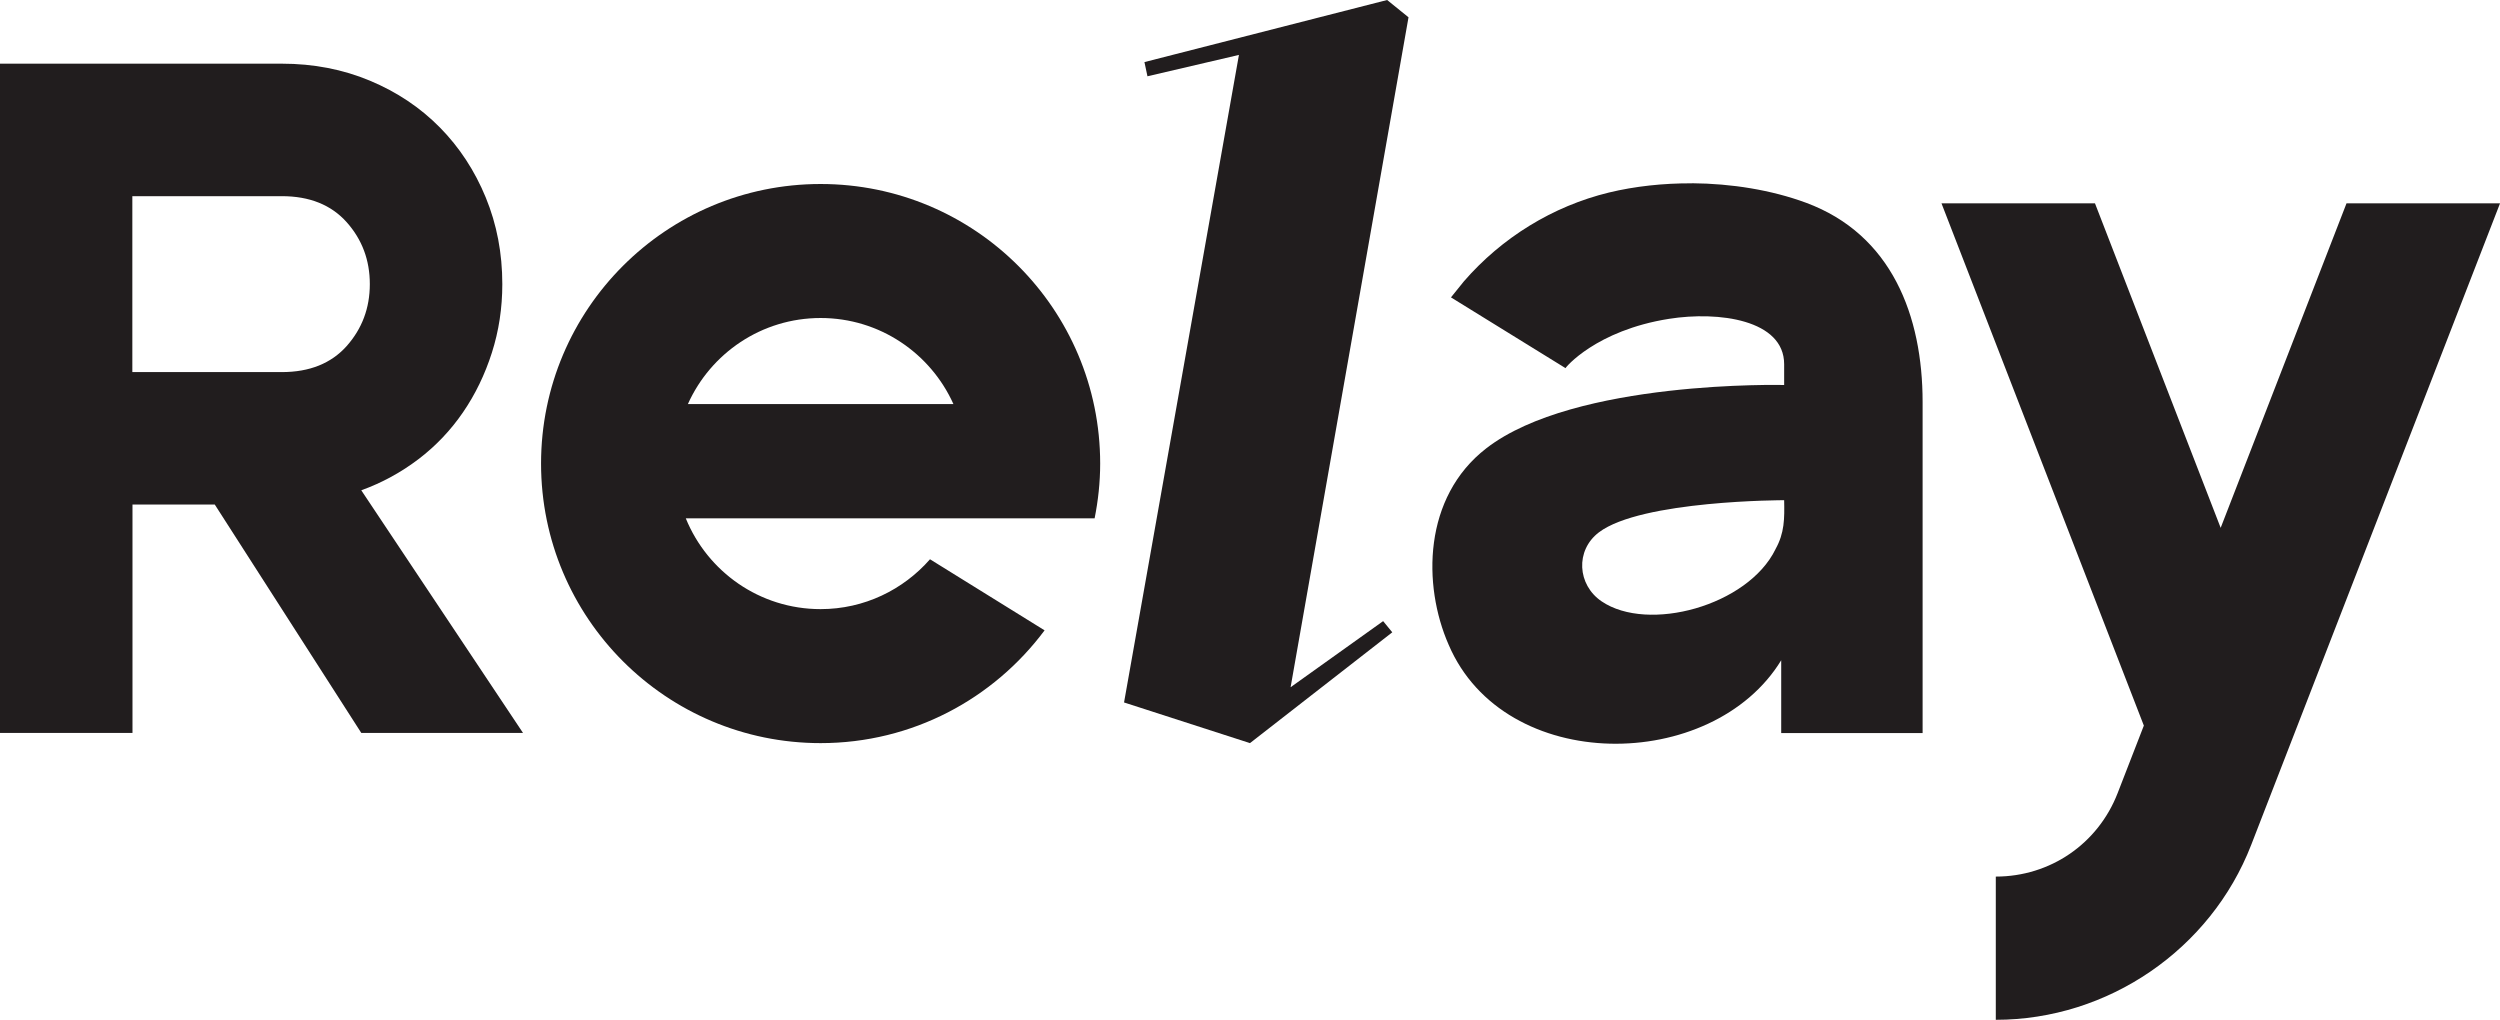
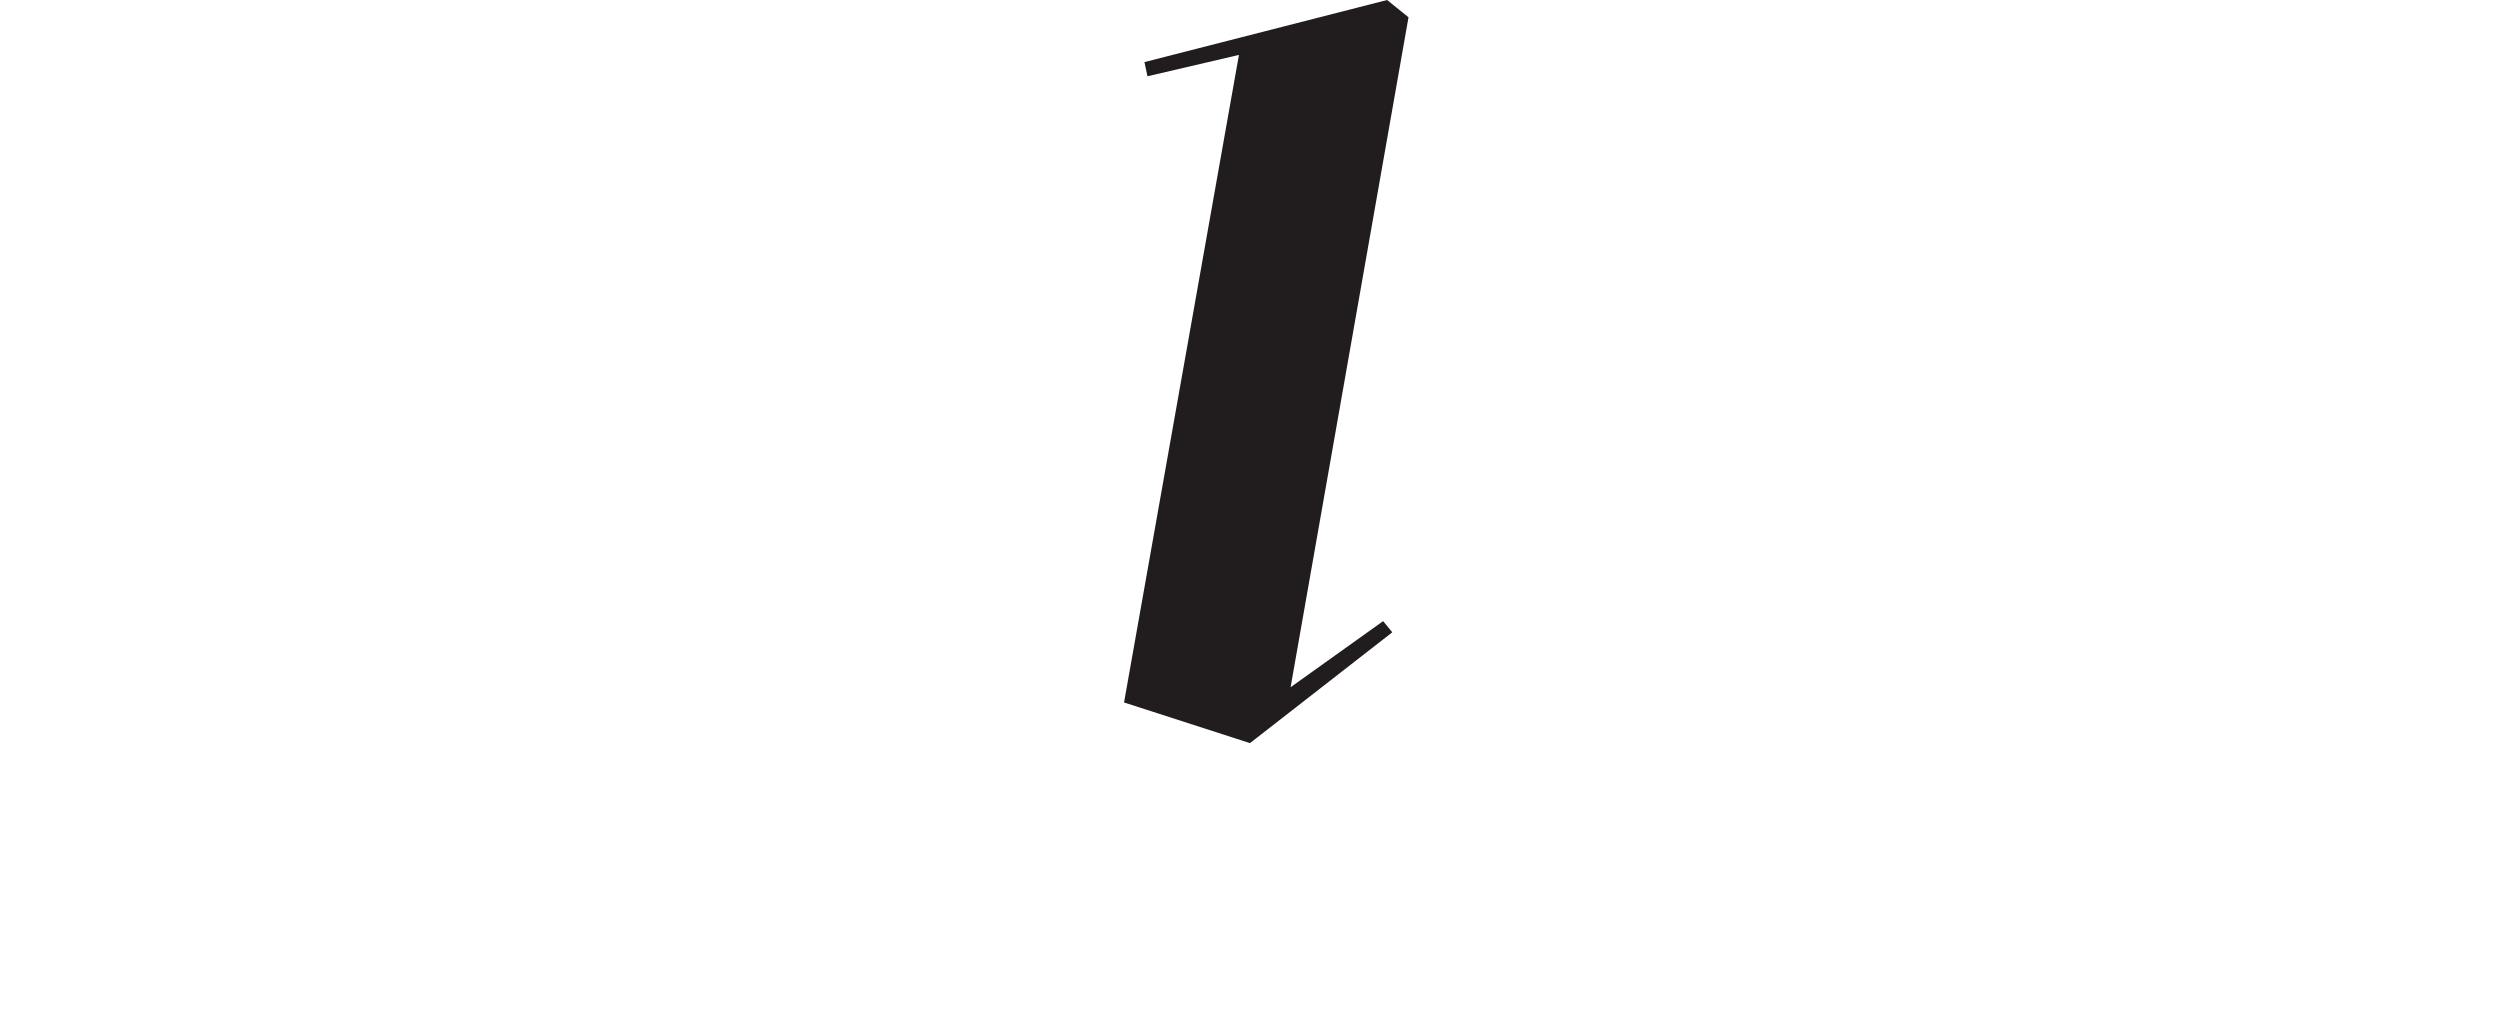
<svg xmlns="http://www.w3.org/2000/svg" id="Layer_2" data-name="Layer 2" viewBox="0 0 330.97 135">
  <defs>
    <style>
      .cls-1 {
        fill: #211d1e;
      }
    </style>
  </defs>
  <g id="Layer_1-2" data-name="Layer 1">
    <g>
-       <path class="cls-1" d="M0,97.03V8.43h37.32c4.17,0,8.06.75,11.65,2.25,3.59,1.5,6.68,3.57,9.27,6.2,2.59,2.63,4.61,5.72,6.07,9.27,1.46,3.55,2.19,7.37,2.19,11.46,0,3.18-.46,6.2-1.38,9.08-.92,2.88-2.19,5.51-3.82,7.89-1.63,2.38-3.59,4.45-5.89,6.2-2.3,1.75-4.82,3.13-7.58,4.13l21.41,32.12h-21.41l-19.4-30.24h-10.89v30.24H0ZM48.96,37.61c0-3.17-1.02-5.9-3.07-8.2-2.05-2.29-4.91-3.44-8.58-3.44h-19.79v23.29h19.79c3.67,0,6.53-1.15,8.58-3.44,2.04-2.3,3.07-5.03,3.07-8.2Z" />
      <path class="cls-1" d="M148.81,93l15.21-85.73-12.11,2.83-.4-1.88L183.64,0l2.83,2.29-15.61,88.69,12.25-8.75,1.21,1.48-18.84,14.67-16.66-5.38Z" />
-       <path class="cls-1" d="M144.91,68.64c.47-2.35.74-4.78.74-7.27,0-20.44-16.57-37.01-37.01-37.01s-37.01,16.57-37.01,37.01,16.57,37.01,37.01,37.01c12.15,0,22.91-5.88,29.65-14.93l-15.17-9.41c-3.53,4.03-8.7,6.6-14.48,6.6-8.08,0-14.98-4.97-17.85-12.02h54.12ZM108.64,42.1c7.83,0,14.56,4.68,17.58,11.39h-35.15c3.01-6.71,9.74-11.39,17.58-11.39Z" />
-       <path class="cls-1" d="M330.97,26.92h-20.32l-16.66,42.96-16.64-42.96h-20.32l26.79,69.14-3.47,8.94c-2.6,6.71-8.93,11.05-16.13,11.05v18.96c14.85,0,28.44-9.3,33.81-23.15l32.94-84.93Z" />
-       <path class="cls-1" d="M223.99,24.27c-3.79-.02-7.55.39-10.99,1.22-7.44,1.81-14.19,5.98-19.2,11.76-.15.17-1.71,2.12-1.71,2.12,0,0,15.16,9.37,15.17,9.37-.06-.04,4.02-5,13.7-6.53,6.57-1.04,15.24.12,15.24,6.01v2.75s-27.7-.7-39.43,8.38c-8.37,6.47-8.45,18.11-4.99,26,7.38,17.27,34.93,16.99,44.03,2.06v9.64h18.72v-43.82c0-11.4-4.08-22.19-15.44-26.39-4.58-1.69-9.87-2.54-15.1-2.58ZM235.05,72.72c-3.67,7.49-16.87,11.07-23.02,6.89-3.22-2.19-3.5-6.74-.36-9.13,5.61-4.26,24.53-4.26,24.53-4.26.05,2.43.06,4.33-1.15,6.49Z" />
    </g>
  </g>
</svg>